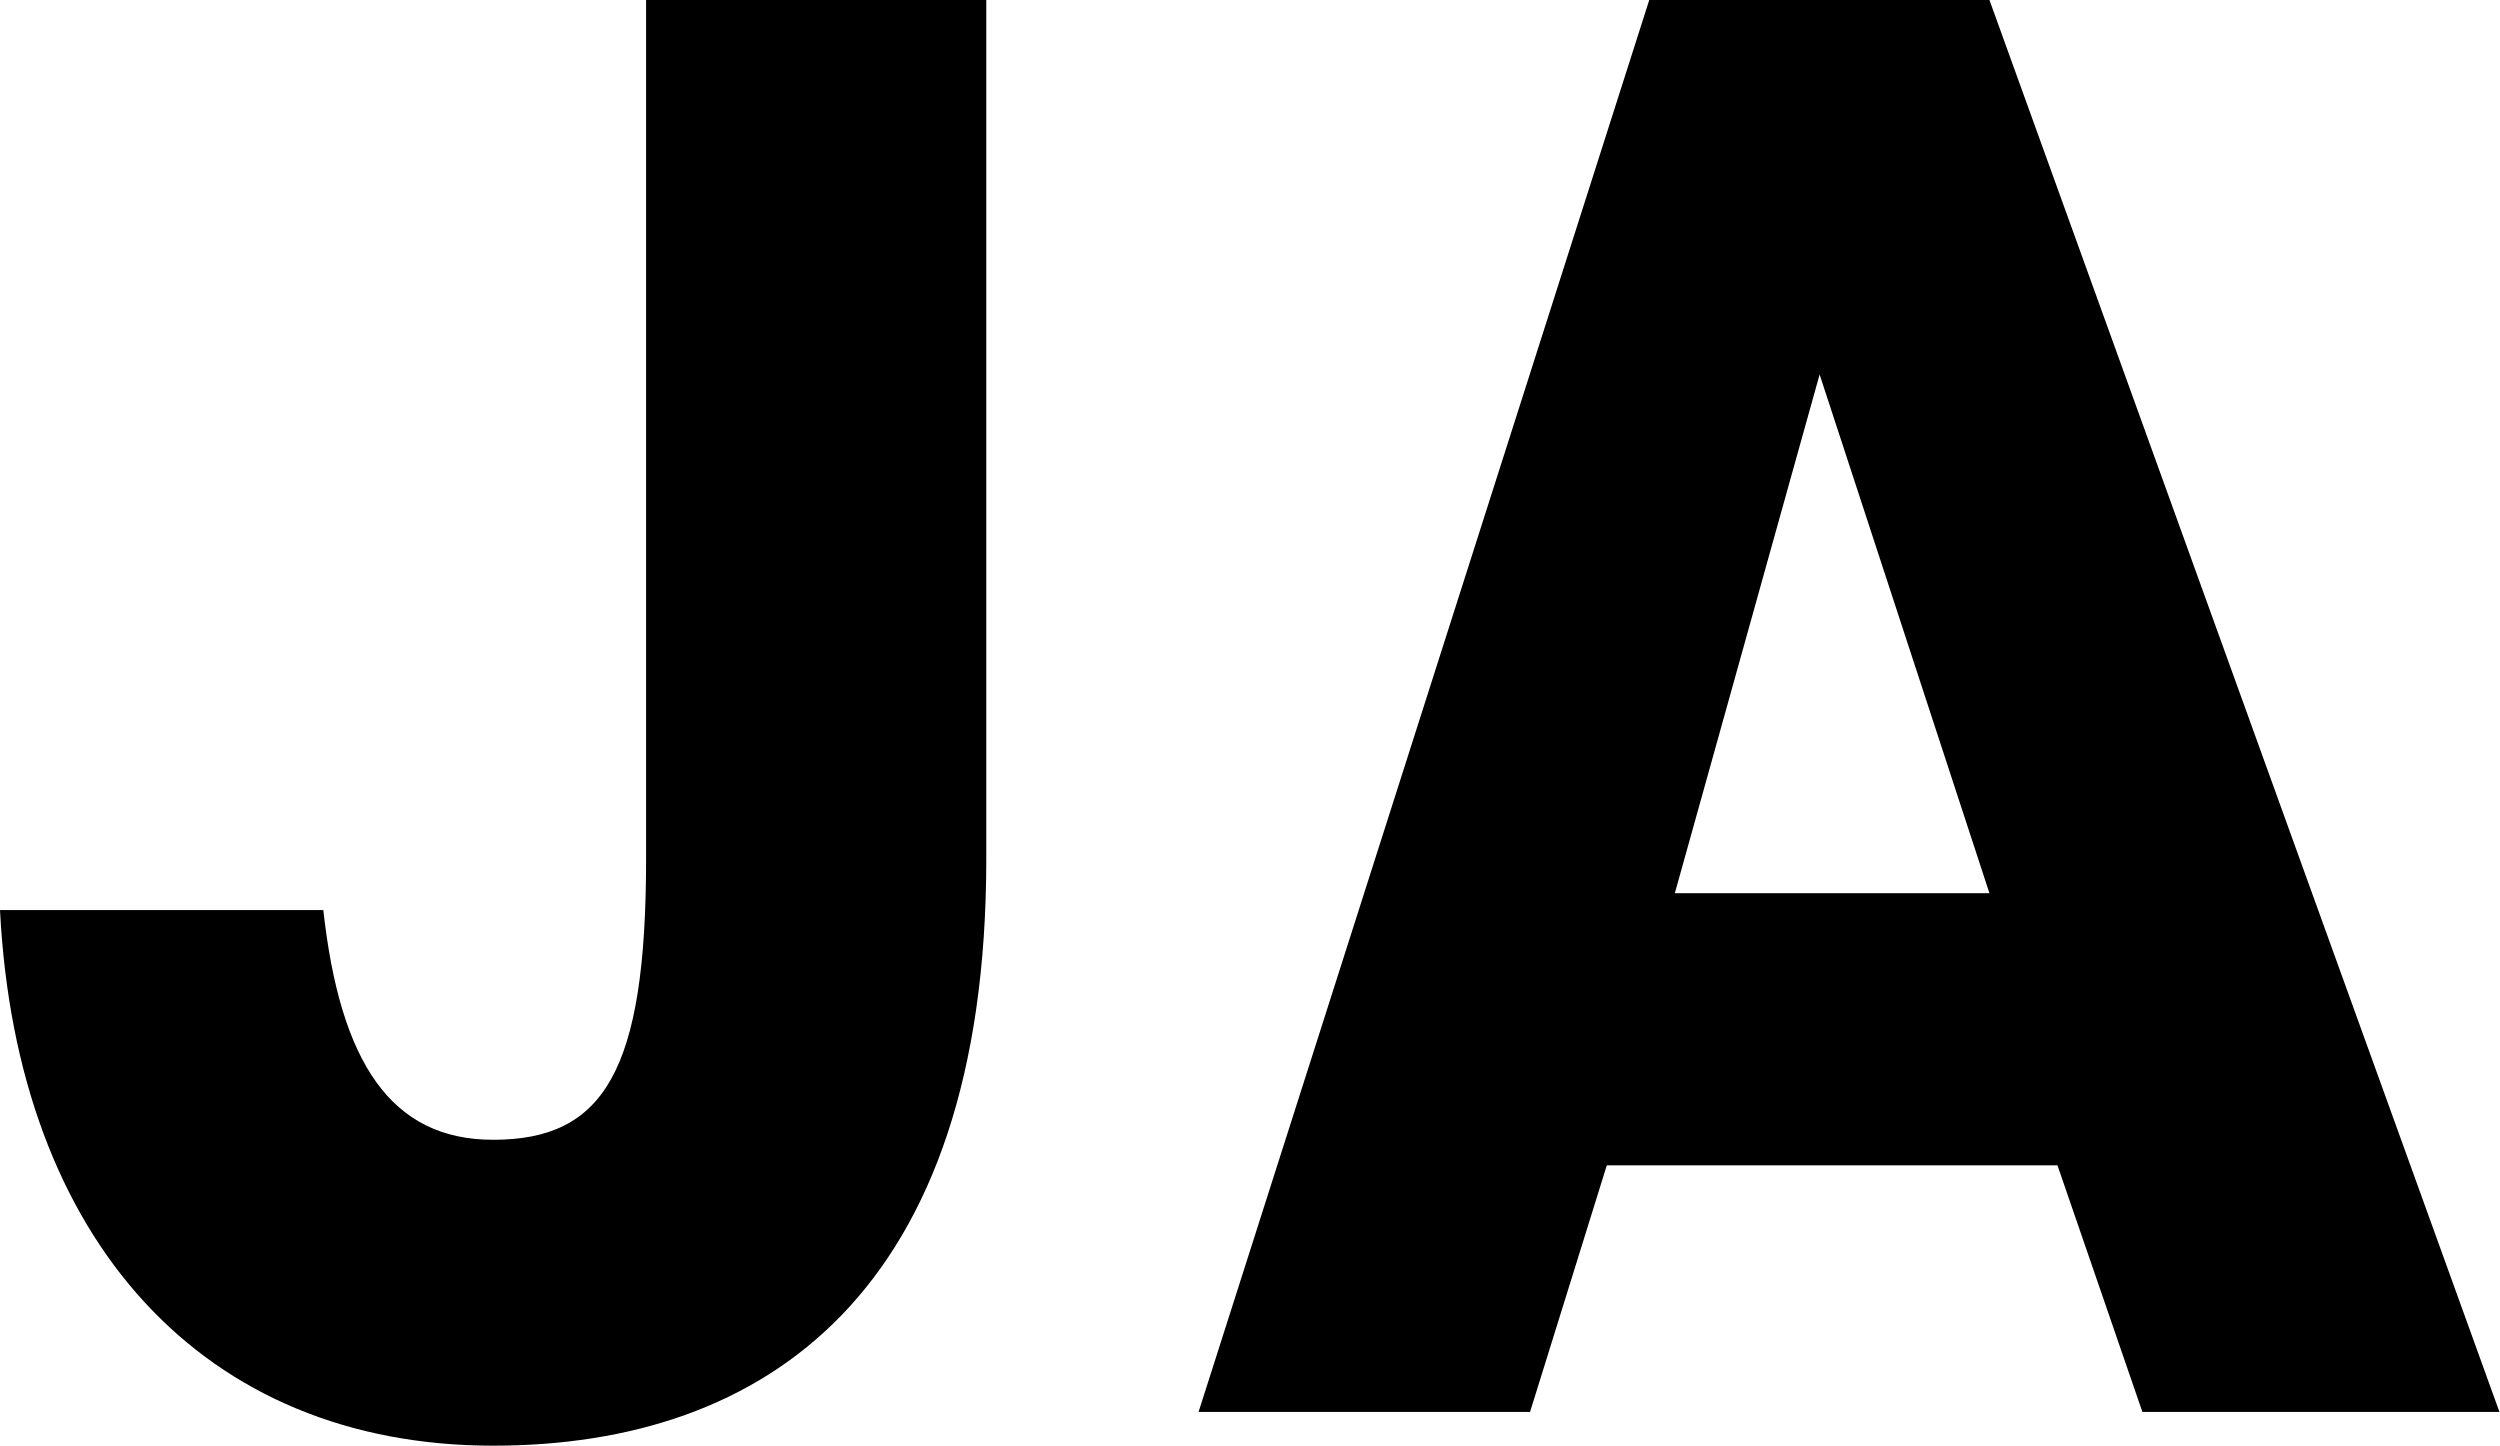
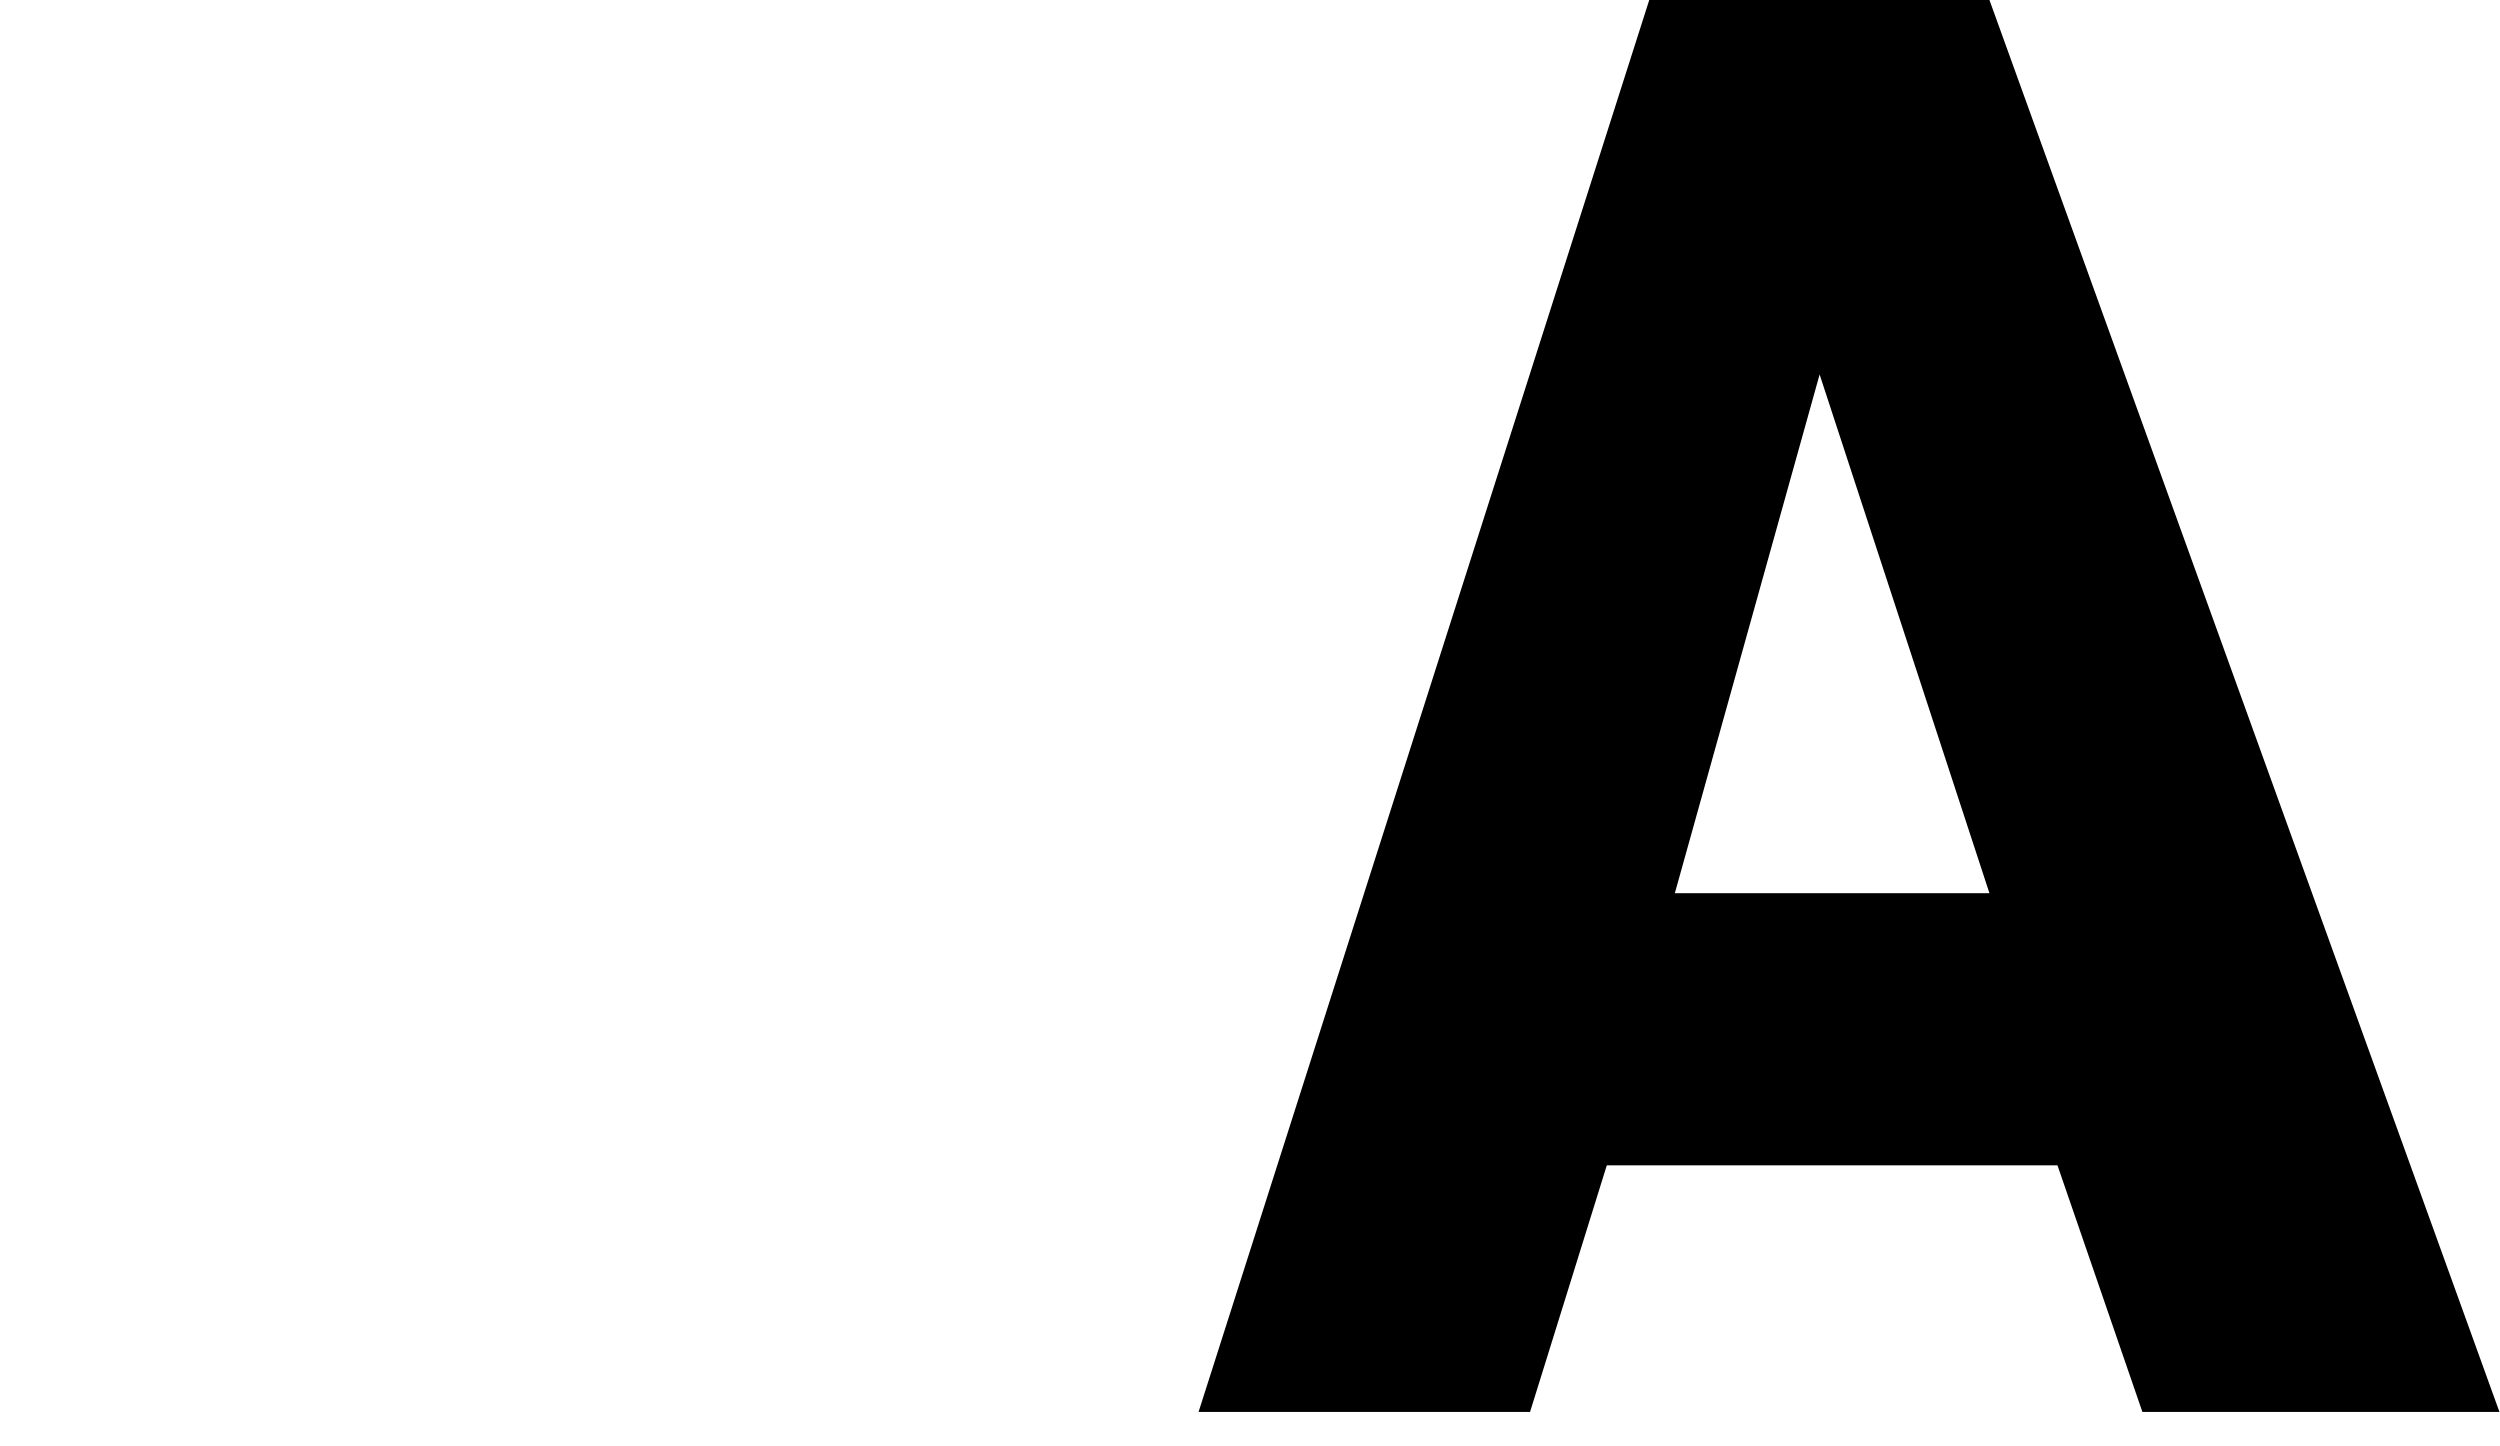
<svg xmlns="http://www.w3.org/2000/svg" id="Layer_2" width="45.93" height="26.56" viewBox="0 0 45.93 26.56">
  <g id="DTP">
-     <path d="M5.94,16.72c.31,2.81,1.25,4.22,3.12,4.22,2.03,0,2.81-1.25,2.81-5.16V0h6.25v15.78c0,7.97-4.06,10.78-9.06,10.78C3.75,26.56.31,22.81,0,16.72h5.94Z" style="stroke-width:0px;" />
    <path d="M36.55,0h-6.25l-8.28,25.94h6.09l1.41-4.53h8.28l1.56,4.53h6.56L36.55,0ZM30.77,16.41l2.66-9.53,3.12,9.53h-5.78Z" style="stroke-width:0px;" />
  </g>
</svg>